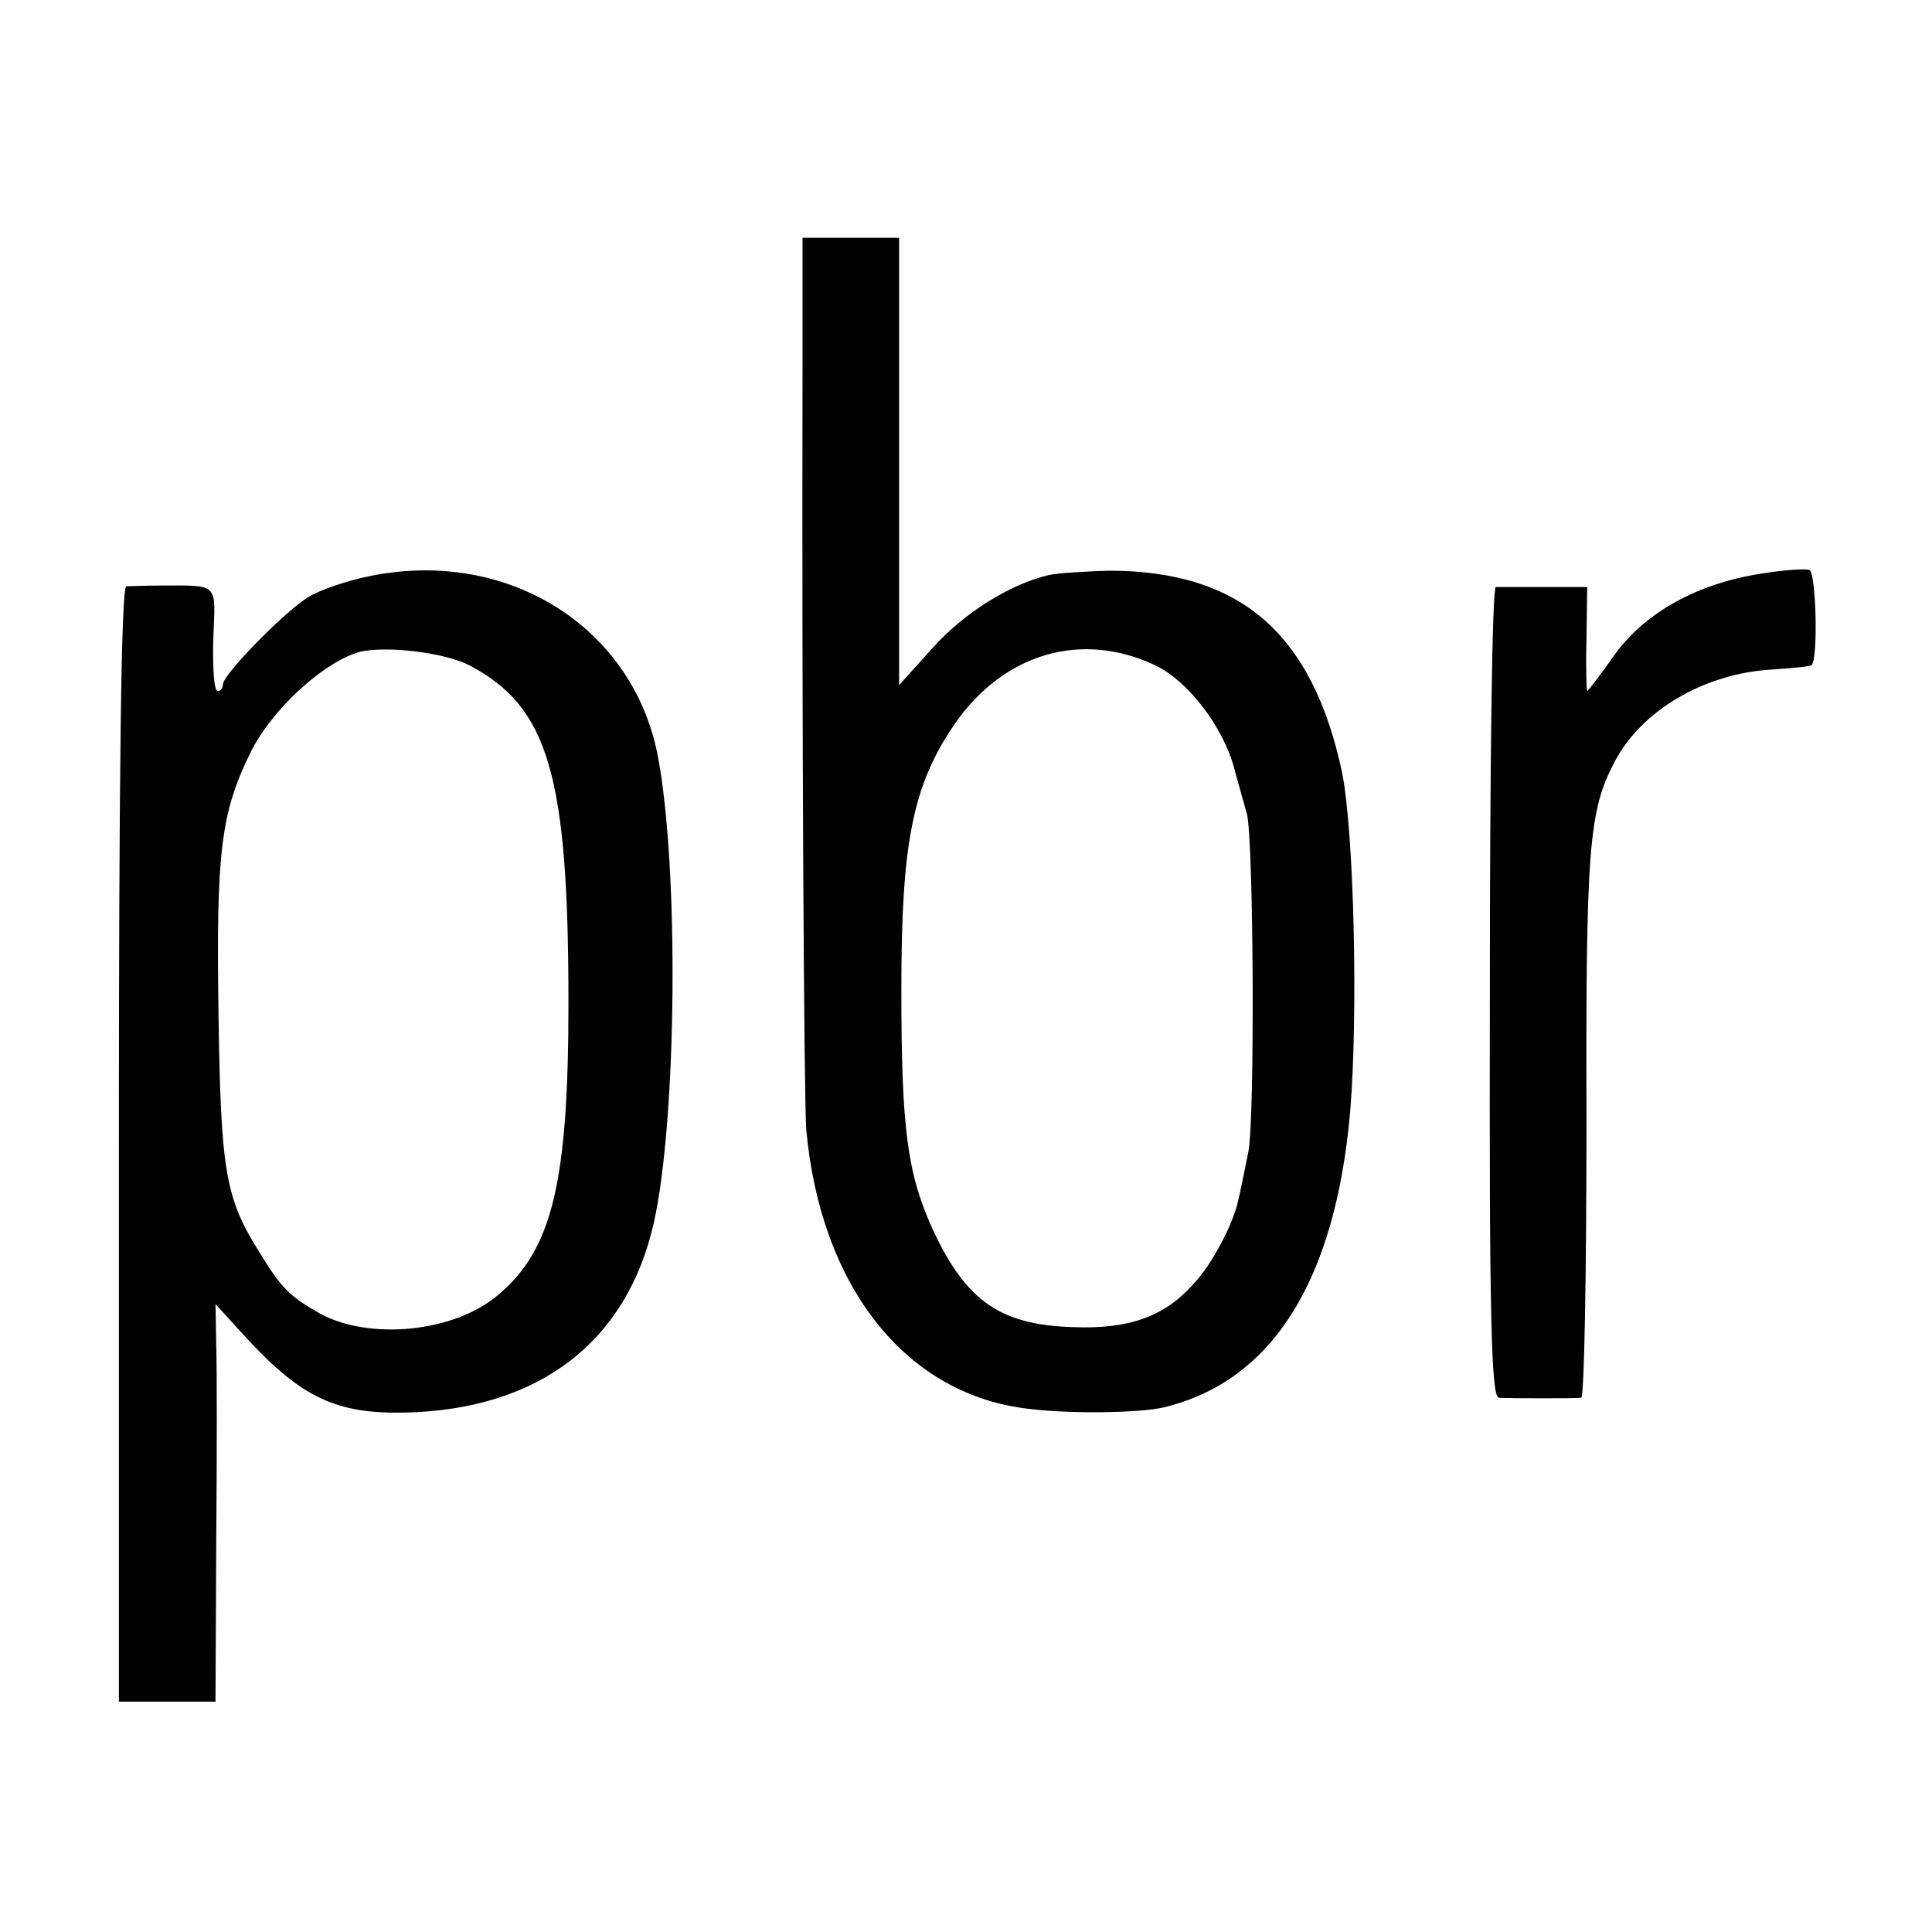
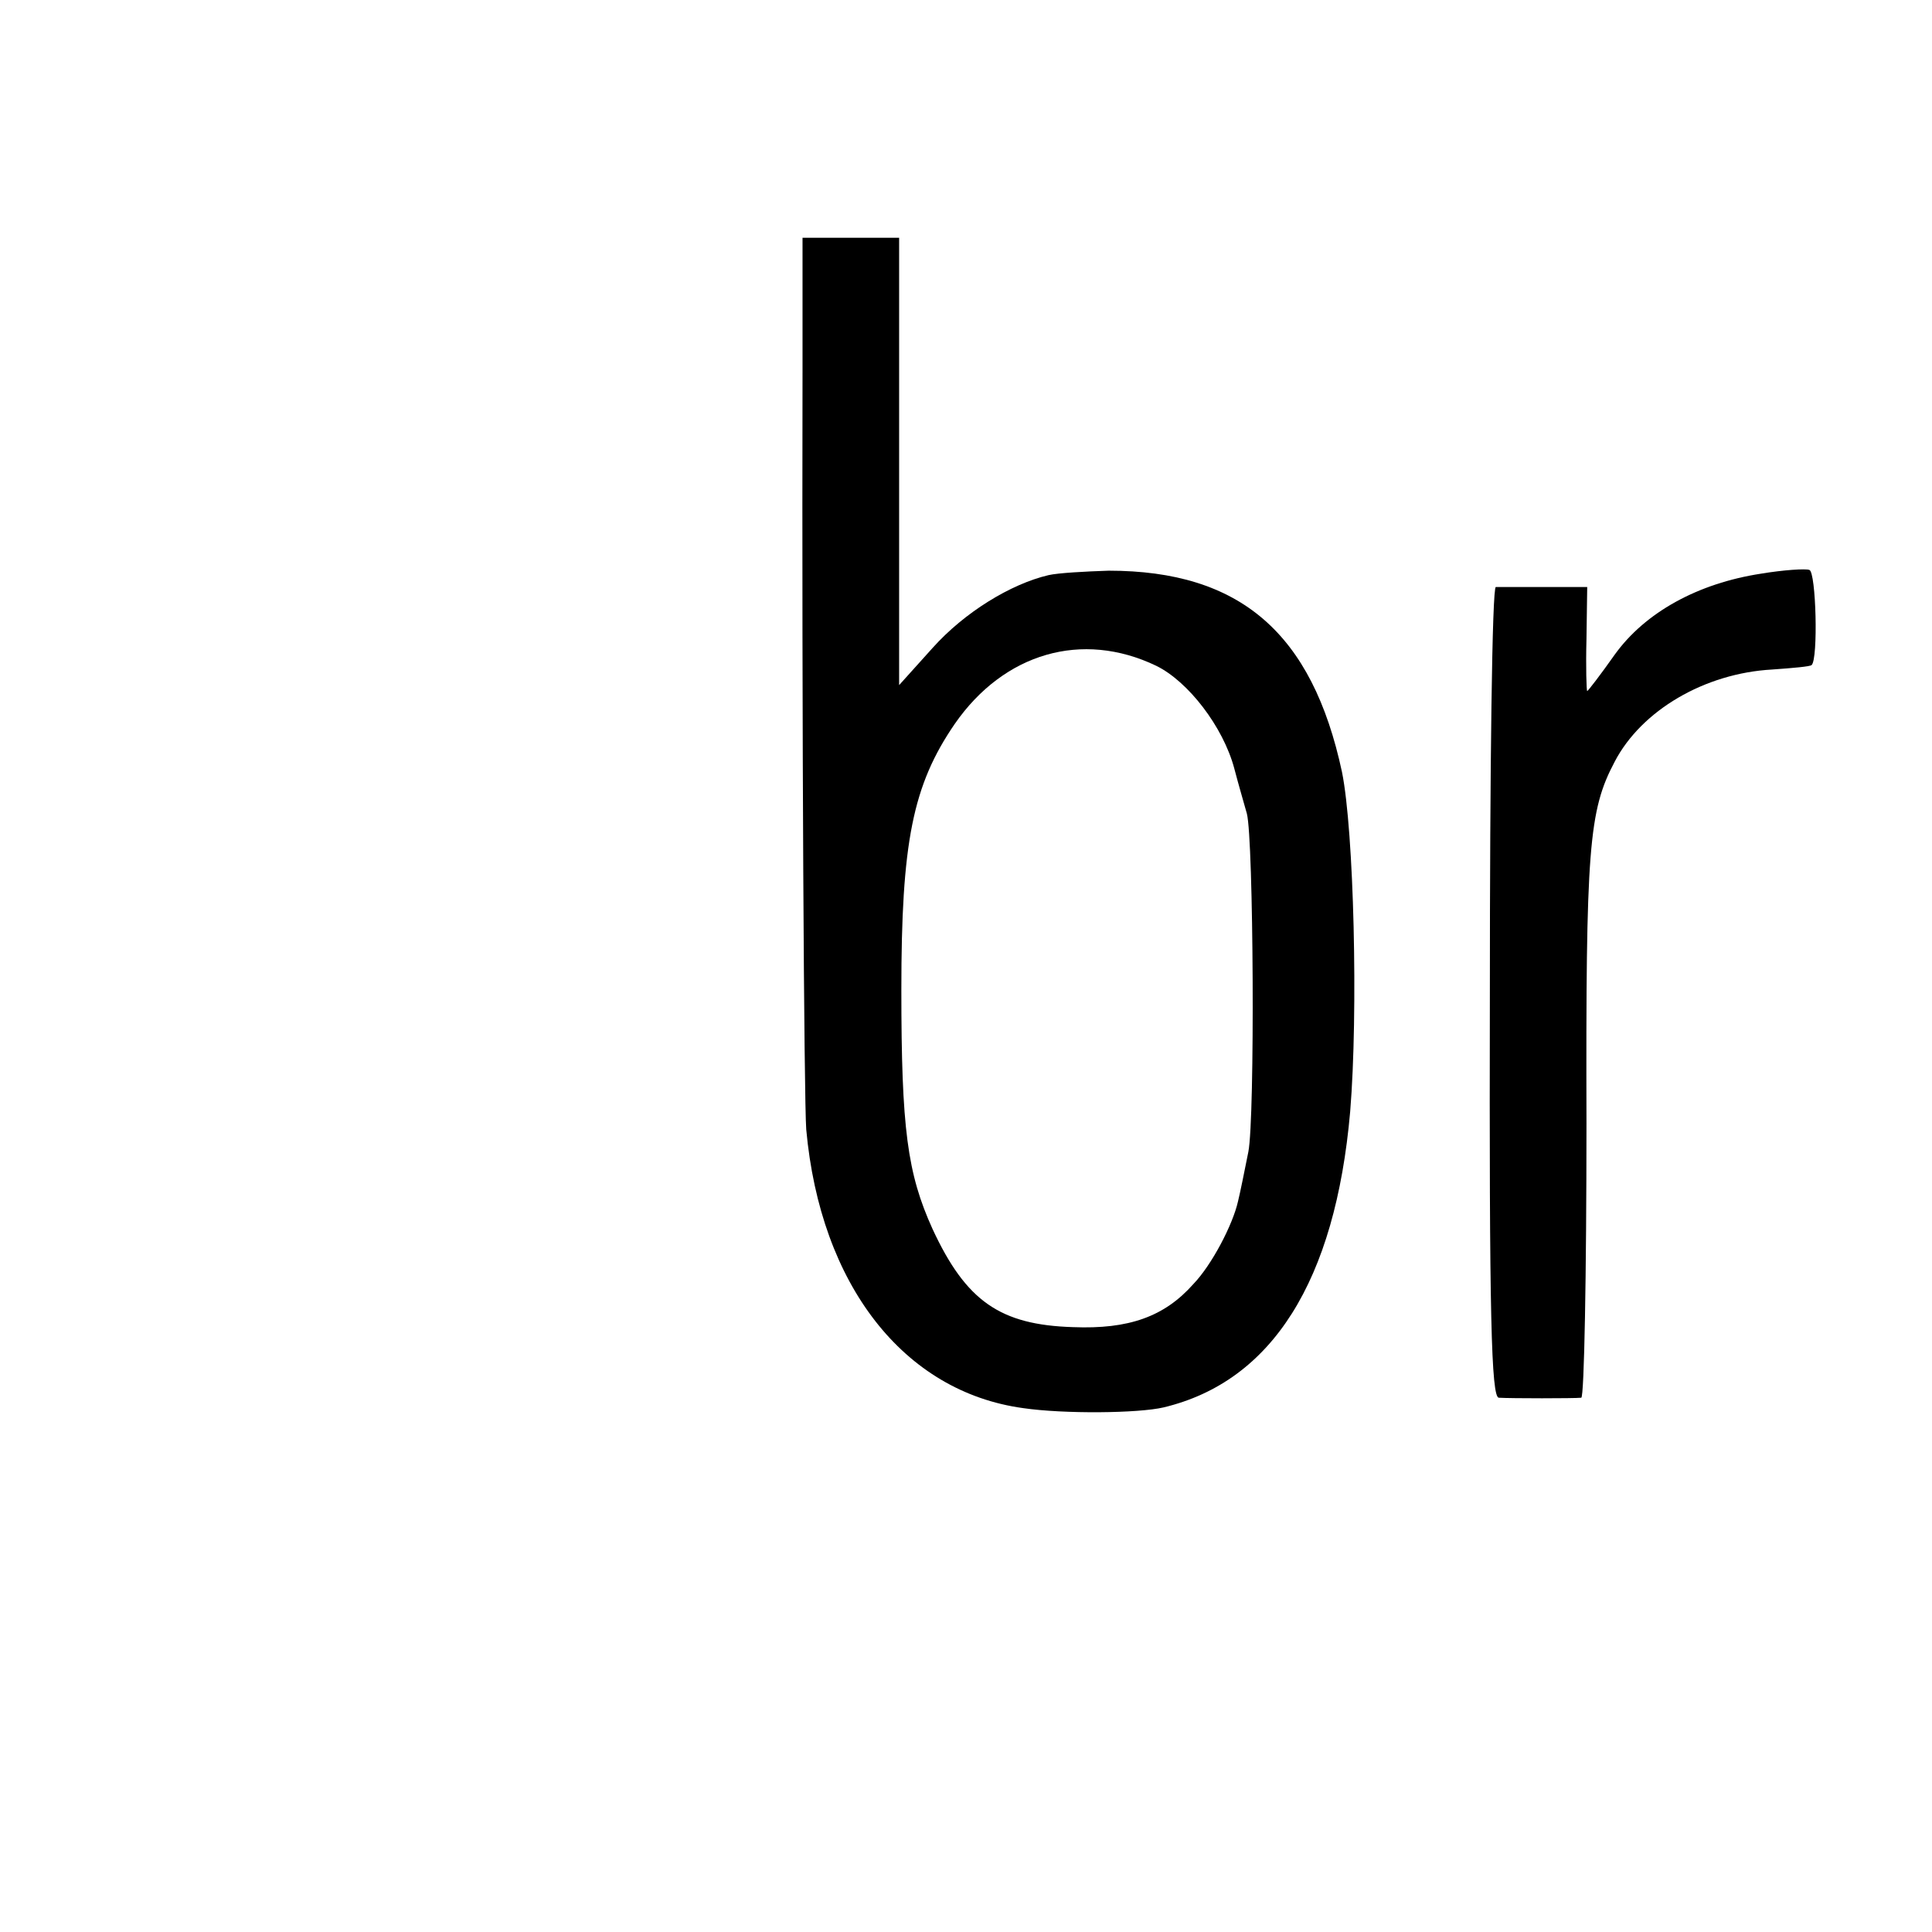
<svg xmlns="http://www.w3.org/2000/svg" version="1.0" width="260pt" height="260pt" viewBox="0 0 260 260" preserveAspectRatio="xMidYMid meet">
  <g transform="translate(0,260) scale(0.1,-0.1)" fill="#000000" stroke="none">
    <path d="M1080 2098 c-1 -471 2 -977 5 -1018 19 -209 131 -353 292 -375 55 -8 155 -7 189 1 146 35 231 170 251 398 11 134 5 378 -11 457 -40 187 -137 271 -314 271 -31 -1 -68 -3 -81 -6 -51 -12 -113 -50 -156 -98 l-45 -50 0 301 0 301 -65 0 -65 0 0 -182z m476 -394 c43 -21 90 -82 105 -138 6 -23 14 -50 17 -61 9 -35 11 -408 2 -455 -5 -25 -11 -55 -14 -67 -7 -31 -35 -85 -60 -111 -39 -44 -87 -61 -162 -58 -98 3 -144 35 -189 132 -34 75 -42 135 -42 322 0 198 15 275 72 358 66 95 171 126 271 78z" />
-     <path d="M499 1825 c-31 -6 -69 -19 -85 -29 -34 -22 -114 -104 -114 -117 0 -5 -3 -9 -7 -9 -5 0 -7 31 -6 70 3 77 9 72 -72 72 -19 0 -39 -1 -45 -1 -7 -1 -10 -258 -10 -751 l0 -750 65 0 65 0 1 213 c1 116 1 237 0 267 l-1 55 42 -46 c74 -80 121 -102 213 -100 180 4 299 95 335 256 31 139 34 479 5 629 -34 173 -202 278 -386 241z m132 -120 c107 -56 134 -147 134 -455 0 -242 -22 -332 -95 -393 -59 -50 -172 -61 -239 -25 -42 24 -52 34 -82 83 -46 73 -52 109 -55 325 -3 211 3 265 42 345 28 59 100 125 149 138 36 8 112 -1 146 -18z" />
    <path d="M2370 1828 c-85 -13 -156 -52 -197 -109 -19 -27 -36 -49 -37 -49 -1 0 -2 32 -1 70 l1 70 -58 0 c-32 0 -61 0 -65 0 -5 0 -8 -245 -8 -545 -1 -438 2 -545 12 -546 17 -1 101 -1 111 0 4 1 7 166 7 369 -1 371 3 421 38 487 36 69 121 119 212 124 28 2 51 4 53 6 9 8 6 125 -3 128 -5 2 -35 0 -65 -5z" />
  </g>
</svg>